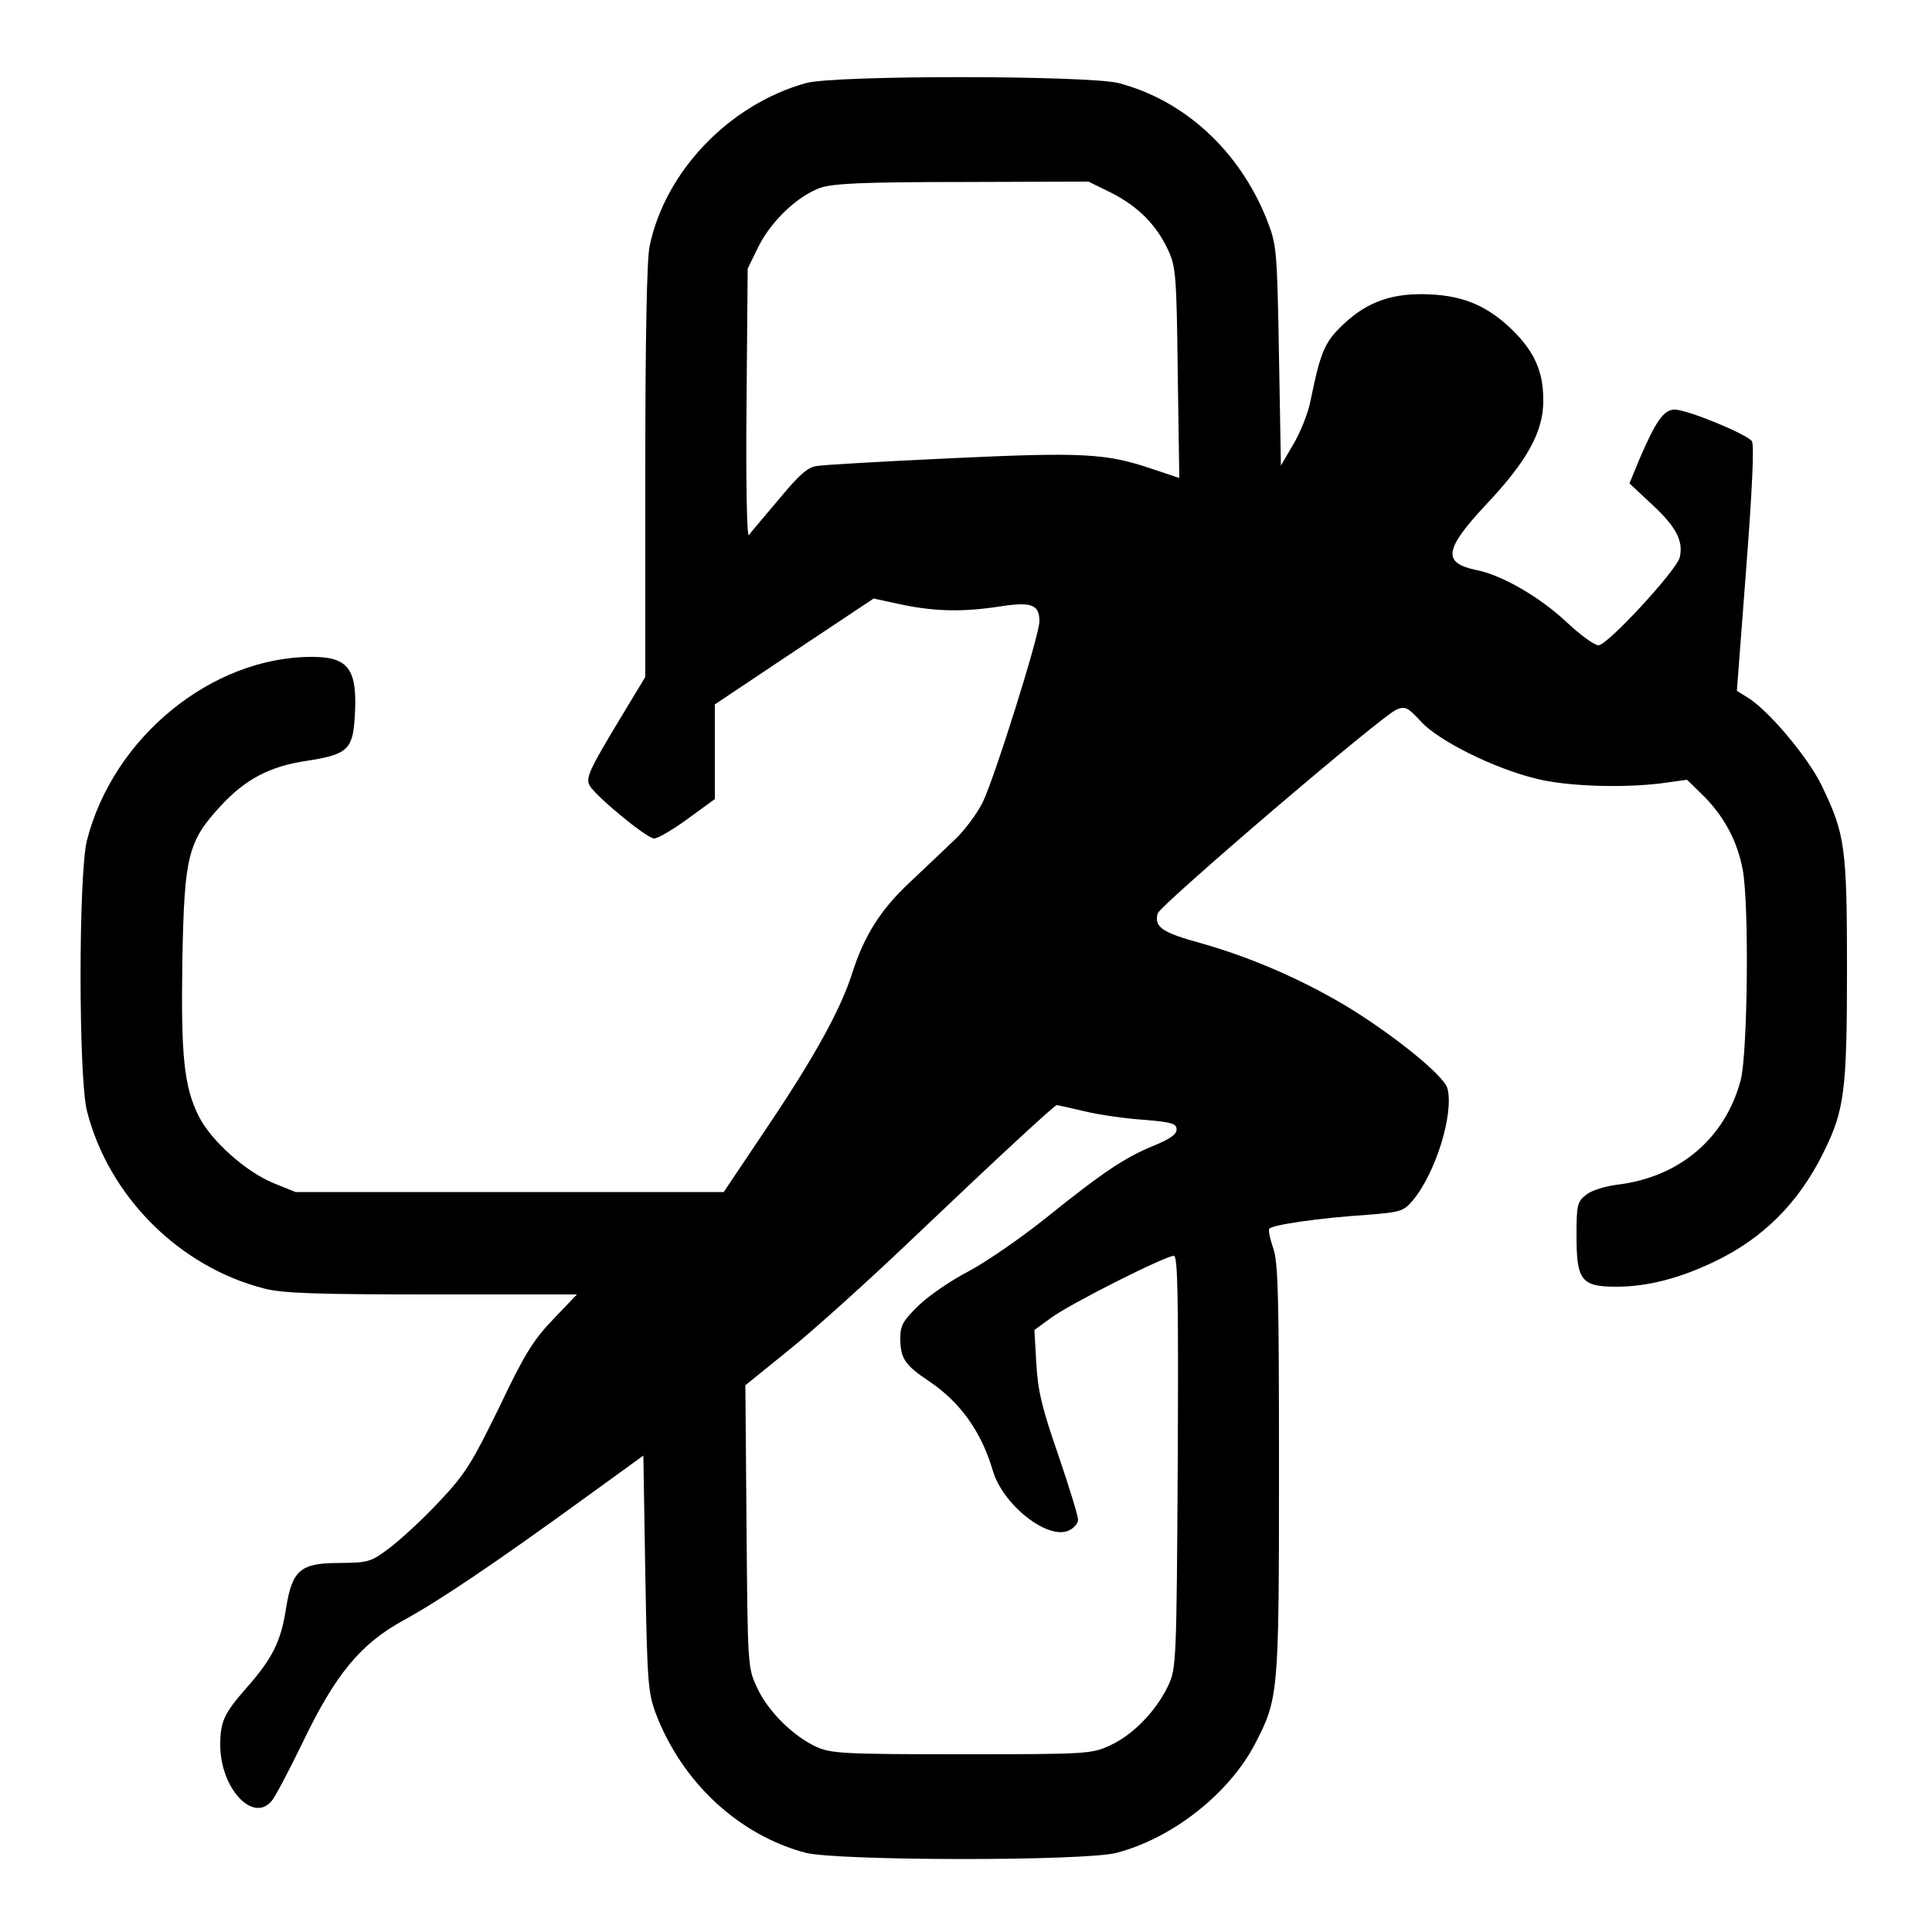
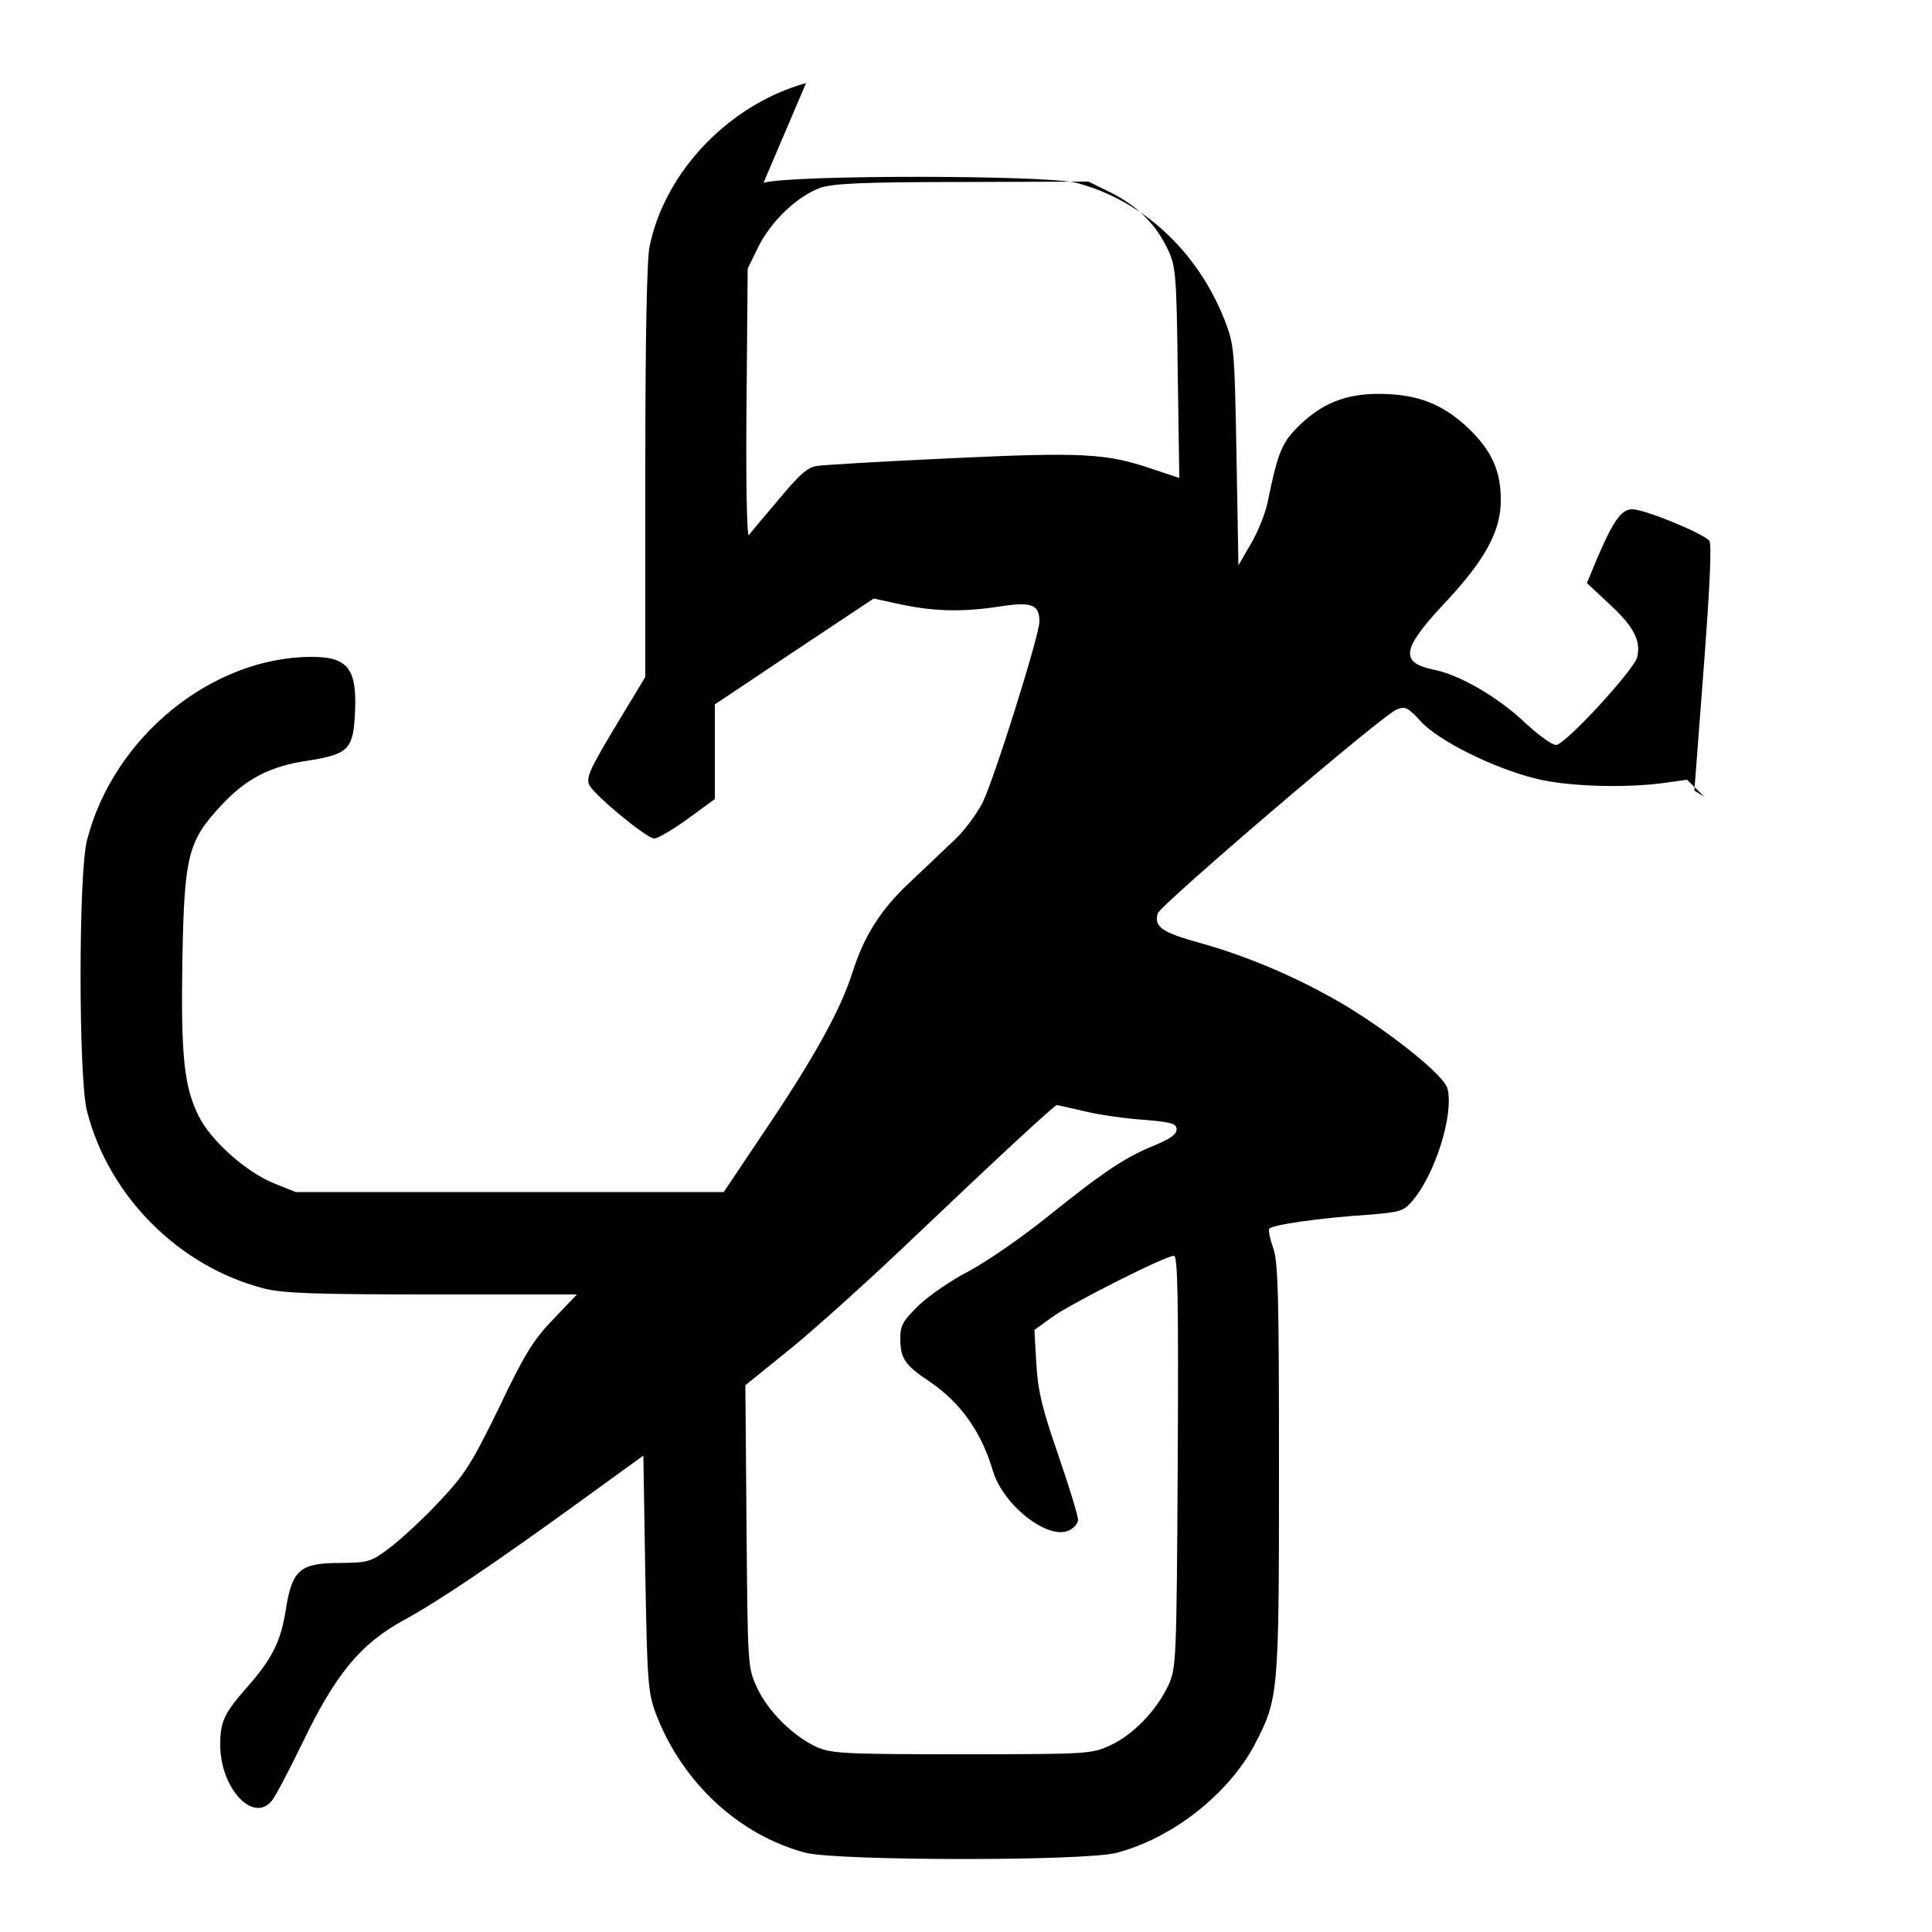
<svg xmlns="http://www.w3.org/2000/svg" version="1.0" width="500pt" height="500pt" viewBox="0 0 500 500" preserveAspectRatio="xMidYMid meet">
  <g transform="translate(0,500) scale(0.1,-0.1)" fill="#000000" stroke="none">
-     <path d="M2086 4785 c-198 -55 -365 -228 -405 -423 -7 -35 -11 -237 -11 -583 l0 -531 -64 -106 c-81 -134 -91 -156 -80 -175 16 -28 148 -137 167 -137 9 0 49 23 87 51 l70 51 0 122 0 123 205 137 206 137 74 -16 c88 -18 160 -19 256 -4 79 12 99 4 99 -39 0 -36 -116 -405 -147 -469 -15 -29 -47 -73 -72 -96 -25 -24 -78 -74 -117 -111 -75 -70 -118 -138 -149 -236 -30 -94 -99 -218 -218 -395 l-114 -170 -554 0 -554 0 -57 23 c-71 29 -161 109 -193 172 -39 77 -47 157 -43 407 5 266 14 305 98 396 64 70 128 104 224 118 104 16 119 29 124 112 8 125 -15 157 -111 157 -259 0 -514 -208 -582 -475 -22 -86 -22 -614 0 -700 56 -221 239 -404 460 -460 48 -12 132 -15 434 -15 l374 0 -61 -64 c-51 -53 -74 -89 -140 -228 -72 -147 -88 -173 -157 -246 -42 -45 -100 -98 -128 -119 -48 -36 -54 -37 -129 -38 -101 0 -122 -18 -138 -119 -13 -84 -35 -128 -101 -203 -59 -67 -69 -88 -69 -149 0 -110 83 -202 132 -146 9 9 45 78 81 152 85 177 150 256 262 317 93 51 235 147 460 310 l160 116 5 -304 c5 -283 7 -308 27 -363 68 -179 215 -315 388 -361 84 -21 723 -22 805 0 145 38 290 153 357 280 62 119 63 129 63 713 0 444 -2 536 -15 572 -8 23 -13 46 -10 50 6 10 130 28 253 36 87 7 94 9 118 37 59 70 107 224 90 290 -8 33 -141 140 -263 214 -116 69 -247 126 -375 162 -102 28 -121 42 -112 77 7 22 583 515 619 528 22 9 29 5 63 -32 45 -49 189 -121 297 -147 77 -20 224 -25 326 -12 l65 9 45 -44 c52 -53 85 -115 99 -188 17 -88 13 -475 -5 -545 -40 -151 -159 -252 -320 -271 -31 -4 -67 -15 -80 -26 -23 -18 -25 -26 -25 -107 0 -115 13 -131 103 -131 79 0 162 21 252 64 127 60 220 153 284 283 54 109 61 158 61 473 0 319 -5 352 -66 478 -36 74 -140 197 -193 228 l-26 16 24 315 c16 209 21 320 15 331 -12 18 -167 82 -200 82 -28 0 -49 -30 -91 -128 l-26 -63 61 -57 c61 -57 79 -93 69 -135 -9 -34 -187 -227 -210 -227 -11 0 -49 28 -86 63 -67 62 -164 119 -231 132 -87 18 -82 53 23 166 109 115 152 192 151 274 0 74 -23 125 -81 182 -62 60 -124 87 -210 91 -96 5 -162 -17 -225 -76 -50 -47 -60 -70 -87 -202 -6 -30 -26 -80 -44 -110 l-32 -55 -5 285 c-5 280 -6 286 -32 353 -71 177 -212 307 -383 352 -80 20 -733 21 -809 0z m792 -285 c68 -35 115 -82 146 -149 19 -42 21 -67 24 -317 l4 -271 -72 24 c-118 40 -179 43 -520 27 -173 -8 -329 -17 -346 -20 -24 -3 -46 -23 -99 -87 -38 -45 -73 -86 -77 -92 -5 -6 -8 141 -6 340 l3 350 28 57 c33 66 100 130 160 152 34 11 107 15 368 15 l326 1 61 -30z m-71 -2376 c37 -9 106 -19 153 -22 73 -6 85 -10 85 -25 0 -13 -18 -25 -59 -42 -74 -30 -131 -68 -279 -187 -65 -52 -155 -114 -200 -138 -45 -23 -103 -63 -129 -88 -41 -40 -48 -52 -48 -85 0 -53 12 -70 75 -112 80 -54 135 -130 165 -233 27 -88 142 -178 196 -153 13 6 24 18 24 28 0 10 -23 85 -51 167 -42 121 -53 166 -57 237 l-5 87 44 32 c47 35 295 160 317 160 10 0 12 -103 10 -532 -3 -520 -4 -534 -24 -579 -31 -66 -91 -128 -149 -155 -49 -23 -55 -24 -385 -24 -308 0 -338 2 -377 19 -61 28 -127 94 -154 154 -24 51 -24 58 -27 417 l-3 365 115 93 c63 51 203 177 311 280 228 217 374 352 380 352 2 0 34 -7 72 -16z" />
+     <path d="M2086 4785 c-198 -55 -365 -228 -405 -423 -7 -35 -11 -237 -11 -583 l0 -531 -64 -106 c-81 -134 -91 -156 -80 -175 16 -28 148 -137 167 -137 9 0 49 23 87 51 l70 51 0 122 0 123 205 137 206 137 74 -16 c88 -18 160 -19 256 -4 79 12 99 4 99 -39 0 -36 -116 -405 -147 -469 -15 -29 -47 -73 -72 -96 -25 -24 -78 -74 -117 -111 -75 -70 -118 -138 -149 -236 -30 -94 -99 -218 -218 -395 l-114 -170 -554 0 -554 0 -57 23 c-71 29 -161 109 -193 172 -39 77 -47 157 -43 407 5 266 14 305 98 396 64 70 128 104 224 118 104 16 119 29 124 112 8 125 -15 157 -111 157 -259 0 -514 -208 -582 -475 -22 -86 -22 -614 0 -700 56 -221 239 -404 460 -460 48 -12 132 -15 434 -15 l374 0 -61 -64 c-51 -53 -74 -89 -140 -228 -72 -147 -88 -173 -157 -246 -42 -45 -100 -98 -128 -119 -48 -36 -54 -37 -129 -38 -101 0 -122 -18 -138 -119 -13 -84 -35 -128 -101 -203 -59 -67 -69 -88 -69 -149 0 -110 83 -202 132 -146 9 9 45 78 81 152 85 177 150 256 262 317 93 51 235 147 460 310 l160 116 5 -304 c5 -283 7 -308 27 -363 68 -179 215 -315 388 -361 84 -21 723 -22 805 0 145 38 290 153 357 280 62 119 63 129 63 713 0 444 -2 536 -15 572 -8 23 -13 46 -10 50 6 10 130 28 253 36 87 7 94 9 118 37 59 70 107 224 90 290 -8 33 -141 140 -263 214 -116 69 -247 126 -375 162 -102 28 -121 42 -112 77 7 22 583 515 619 528 22 9 29 5 63 -32 45 -49 189 -121 297 -147 77 -20 224 -25 326 -12 l65 9 45 -44 l-26 16 24 315 c16 209 21 320 15 331 -12 18 -167 82 -200 82 -28 0 -49 -30 -91 -128 l-26 -63 61 -57 c61 -57 79 -93 69 -135 -9 -34 -187 -227 -210 -227 -11 0 -49 28 -86 63 -67 62 -164 119 -231 132 -87 18 -82 53 23 166 109 115 152 192 151 274 0 74 -23 125 -81 182 -62 60 -124 87 -210 91 -96 5 -162 -17 -225 -76 -50 -47 -60 -70 -87 -202 -6 -30 -26 -80 -44 -110 l-32 -55 -5 285 c-5 280 -6 286 -32 353 -71 177 -212 307 -383 352 -80 20 -733 21 -809 0z m792 -285 c68 -35 115 -82 146 -149 19 -42 21 -67 24 -317 l4 -271 -72 24 c-118 40 -179 43 -520 27 -173 -8 -329 -17 -346 -20 -24 -3 -46 -23 -99 -87 -38 -45 -73 -86 -77 -92 -5 -6 -8 141 -6 340 l3 350 28 57 c33 66 100 130 160 152 34 11 107 15 368 15 l326 1 61 -30z m-71 -2376 c37 -9 106 -19 153 -22 73 -6 85 -10 85 -25 0 -13 -18 -25 -59 -42 -74 -30 -131 -68 -279 -187 -65 -52 -155 -114 -200 -138 -45 -23 -103 -63 -129 -88 -41 -40 -48 -52 -48 -85 0 -53 12 -70 75 -112 80 -54 135 -130 165 -233 27 -88 142 -178 196 -153 13 6 24 18 24 28 0 10 -23 85 -51 167 -42 121 -53 166 -57 237 l-5 87 44 32 c47 35 295 160 317 160 10 0 12 -103 10 -532 -3 -520 -4 -534 -24 -579 -31 -66 -91 -128 -149 -155 -49 -23 -55 -24 -385 -24 -308 0 -338 2 -377 19 -61 28 -127 94 -154 154 -24 51 -24 58 -27 417 l-3 365 115 93 c63 51 203 177 311 280 228 217 374 352 380 352 2 0 34 -7 72 -16z" />
  </g>
</svg>